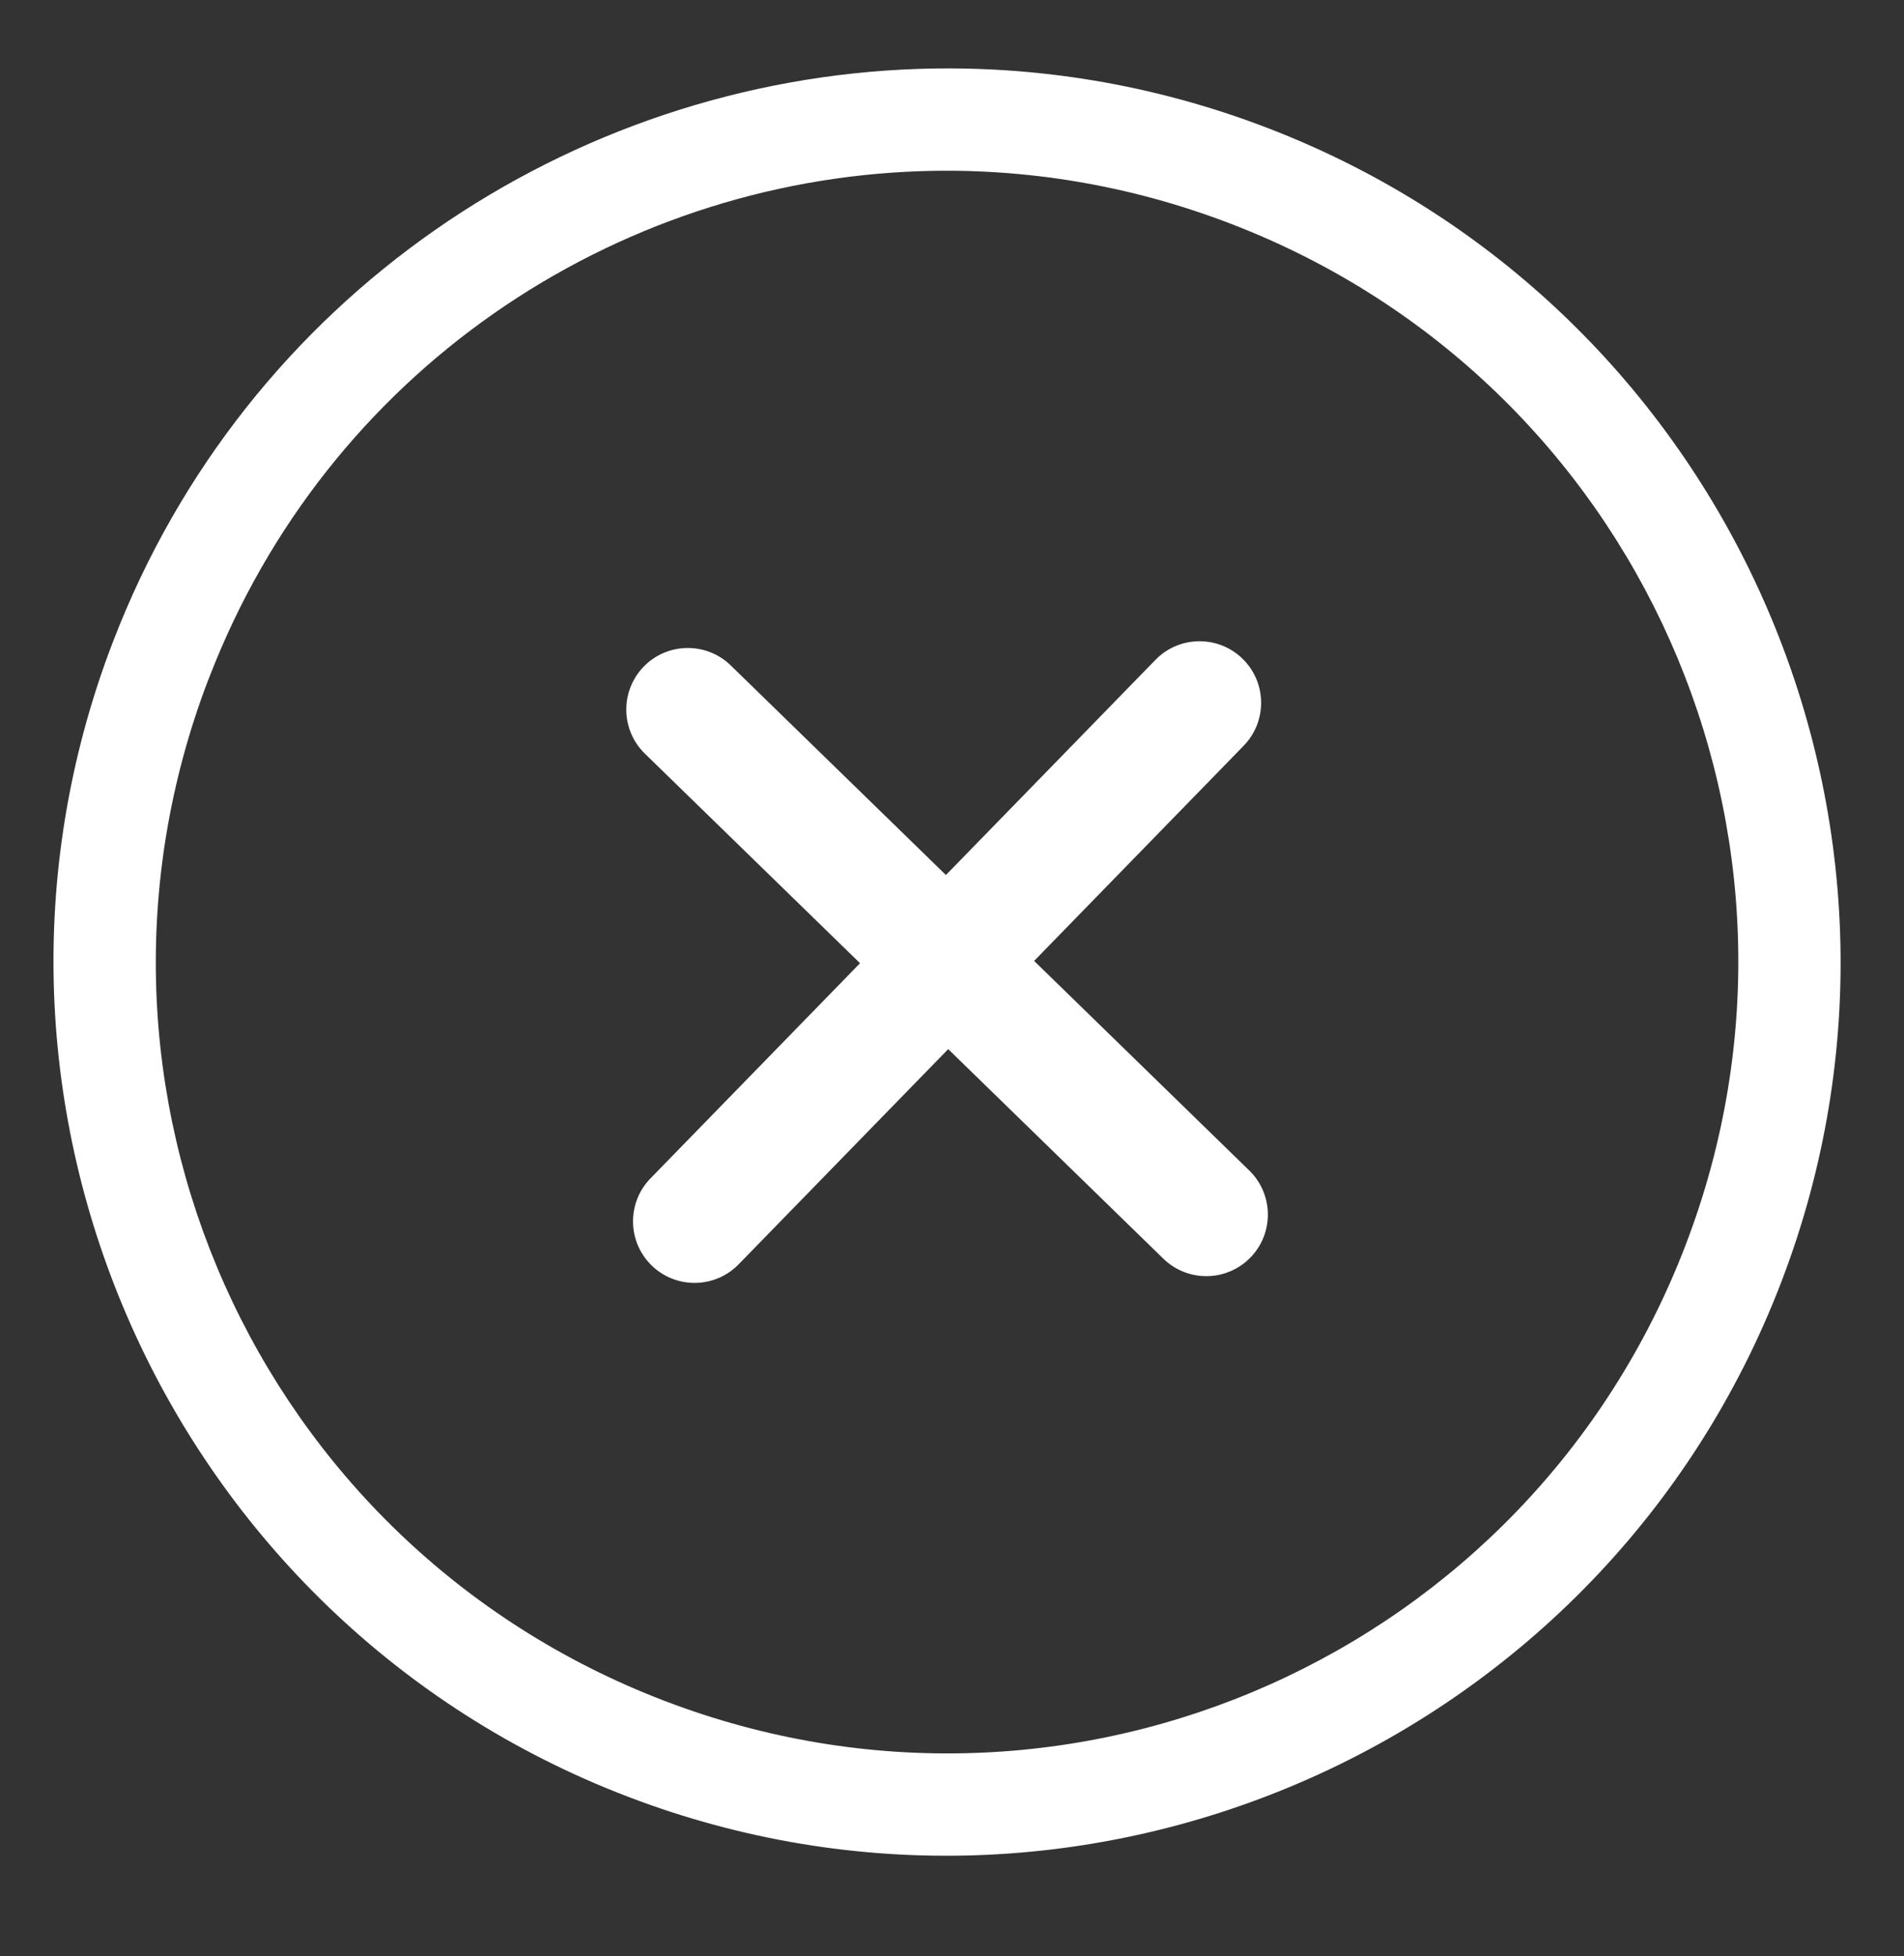
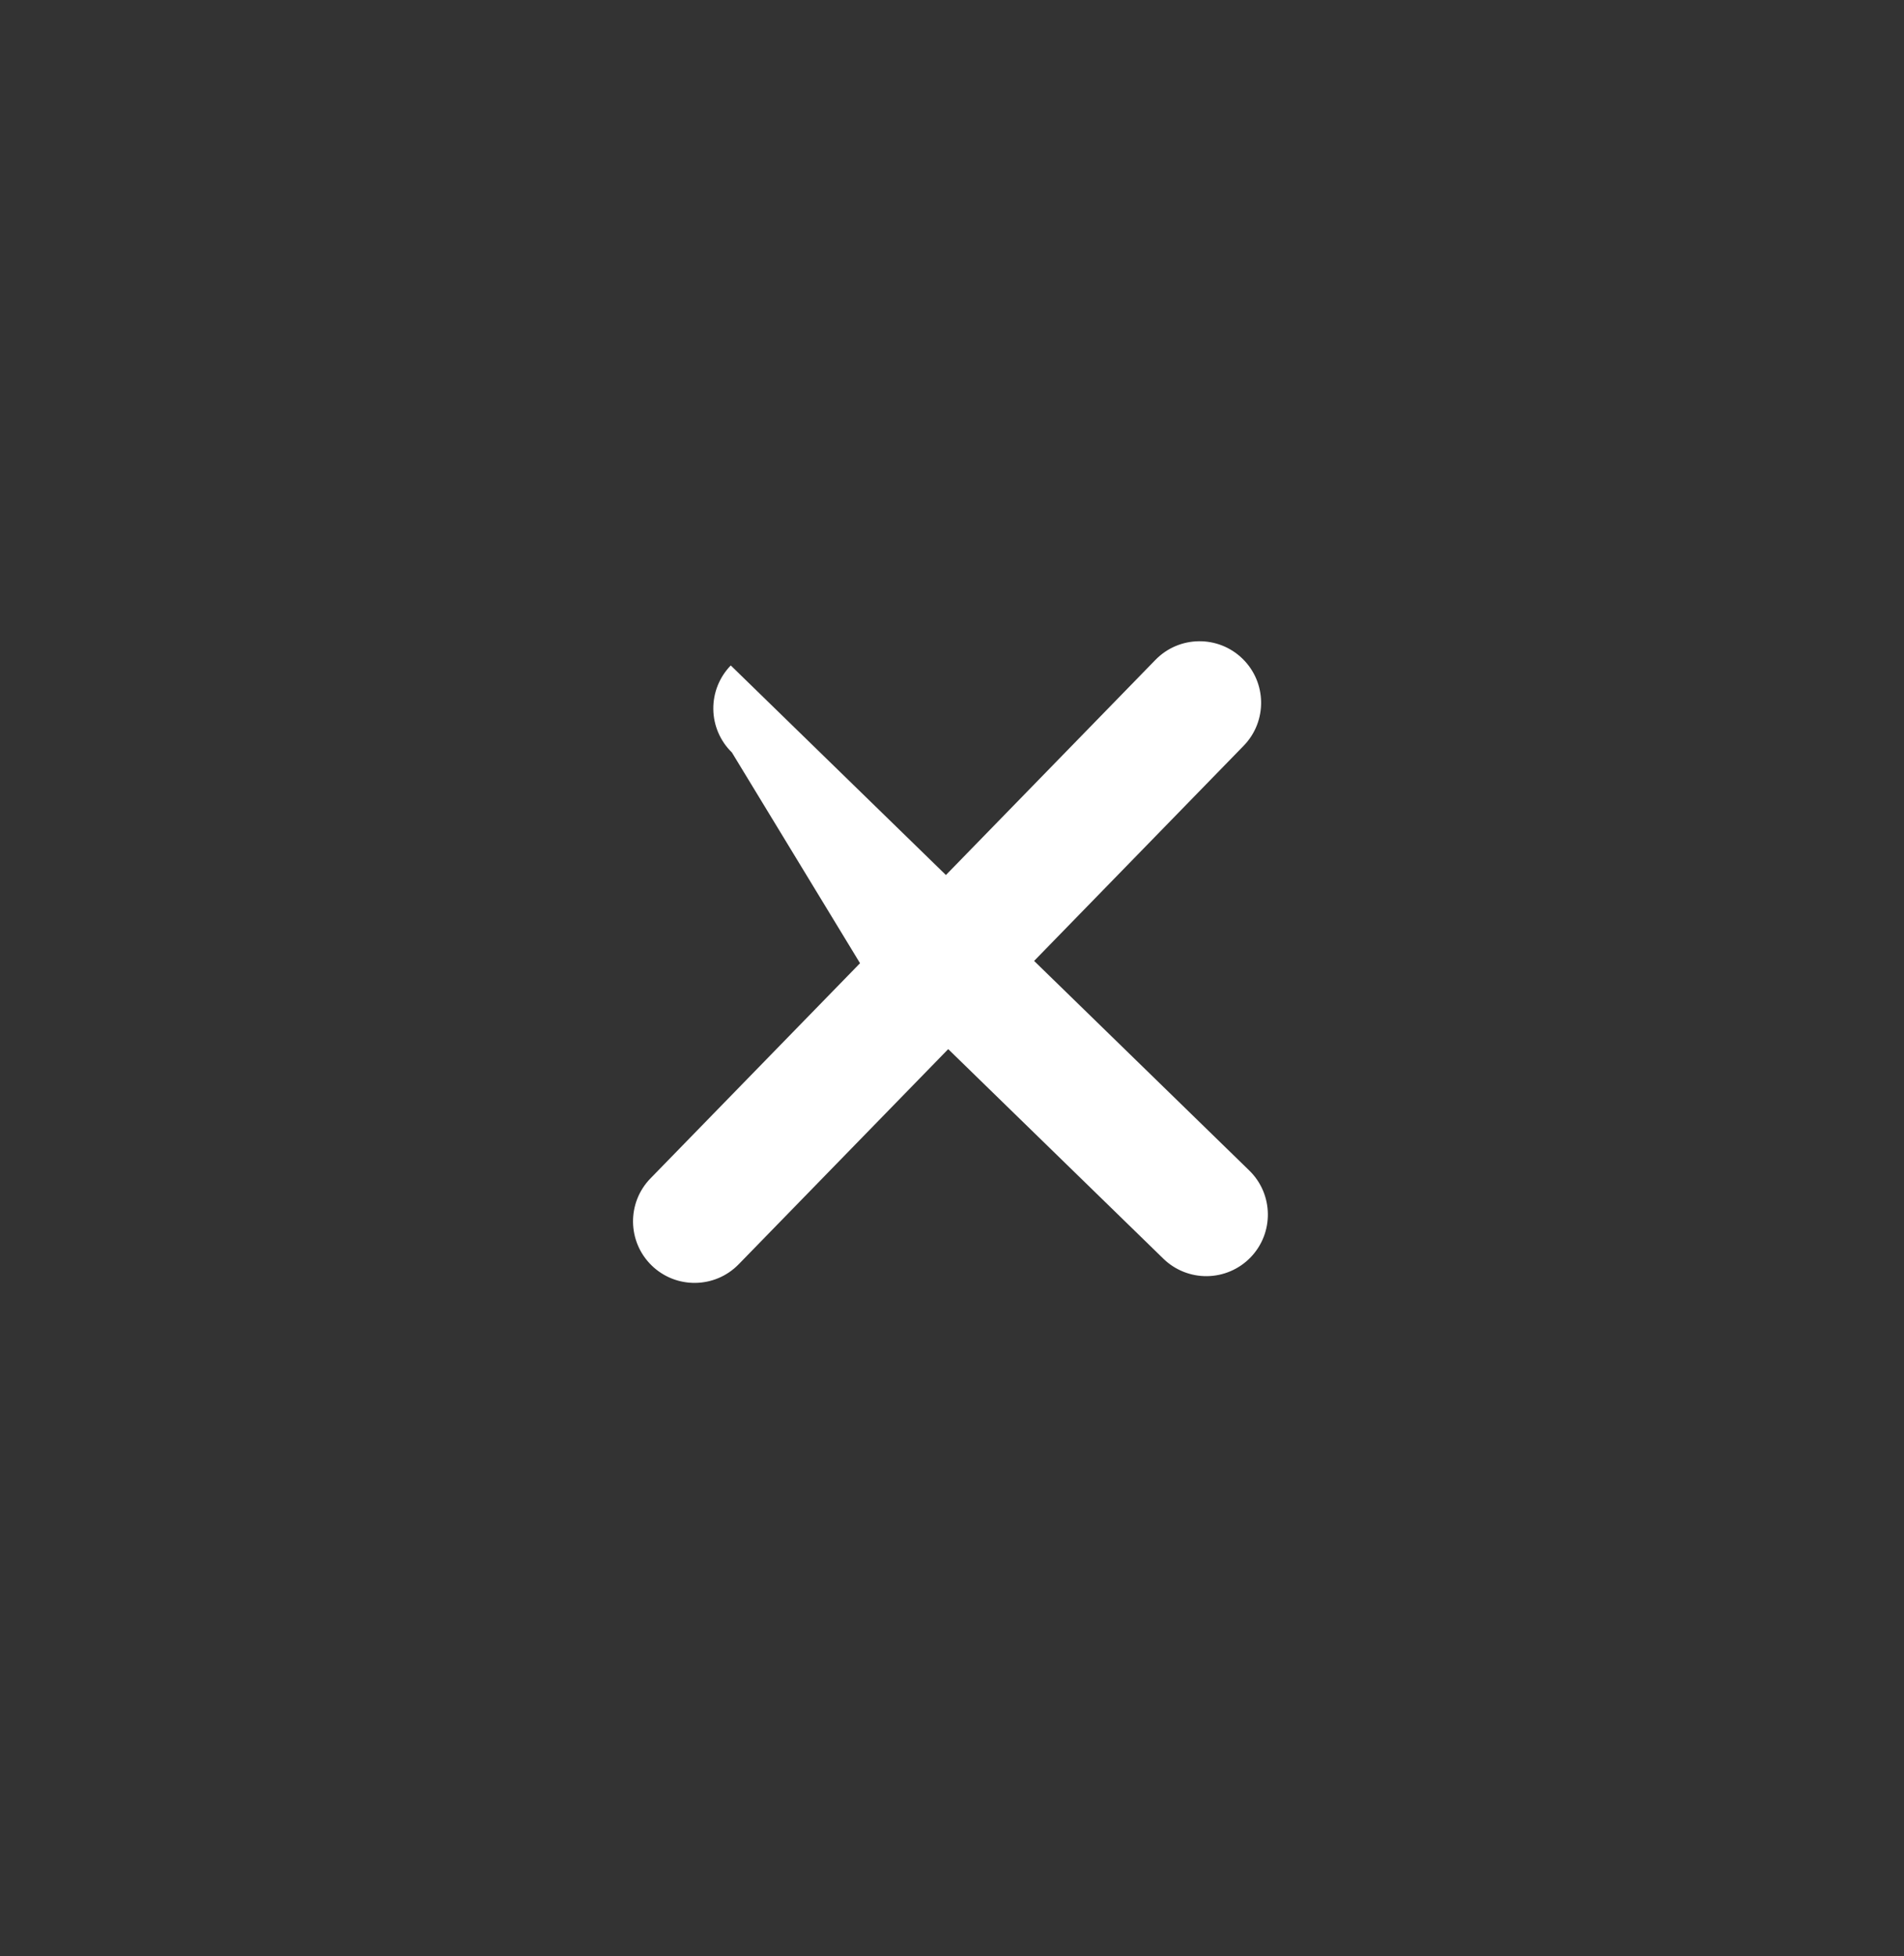
<svg xmlns="http://www.w3.org/2000/svg" version="1.1" id="Layer_1" x="0px" y="0px" width="163.984px" height="168.446px" viewBox="0 0 163.984 168.446" style="enable-background:new 0 0 163.984 168.446;" xml:space="preserve">
  <rect x="0" y="0" width="163.984" height="168.446" fill="#333333" stroke="none" />
  <g>
-     <path d="M109.182,11.026c-9.901-3.807-20.111-5.425-30.096-5.092h0.003   c-29.957,0.999-57.887,19.558-69.327,49.25c-0.011,0.028-0.022,0.056-0.033,0.085   c-0.016,0.038-0.031,0.076-0.047,0.115c-15.143,39.631,4.746,84.16,44.367,99.331   c39.62,15.171,84.162-4.687,99.361-44.297C168.608,70.809,148.78,26.253,109.182,11.026z    M145.162,107.253c-13.488,35.154-52.789,52.675-87.953,39.211   C22.046,132.999,4.498,93.711,17.938,58.538c0.014-0.034,0.028-0.068,0.041-0.102   c0.011-0.025,0.022-0.051,0.033-0.075C28.165,32.009,52.823,15.596,79.344,14.739h-0.005   c8.84-0.286,17.889,1.156,26.675,4.534C141.158,32.787,158.652,72.099,145.162,107.253z" fill="#ffffff" />
-     <path d="M89.064,82.752l18.047-18.529c2.043-2.098,1.999-5.454-0.098-7.497   c-2.098-2.043-5.454-1.999-7.497,0.098L81.468,75.354L62.938,57.306   c-2.097-2.042-5.453-1.998-7.496,0.099c-0.981,1.007-1.521,2.363-1.503,3.768   c0.018,1.406,0.594,2.747,1.602,3.728L74.071,82.949L56.023,101.479   c-2.042,2.098-1.998,5.454,0.099,7.497c2.097,2.042,5.453,1.998,7.496-0.099l18.048-18.53   l18.53,18.048c1.007,0.981,2.363,1.522,3.769,1.503c1.405-0.018,2.746-0.594,3.728-1.602   c2.042-2.098,1.998-5.454-0.099-7.496L89.064,82.752z" fill="#ffffff" />
+     <path d="M89.064,82.752l18.047-18.529c2.043-2.098,1.999-5.454-0.098-7.497   c-2.098-2.043-5.454-1.999-7.497,0.098L81.468,75.354L62.938,57.306   c-0.981,1.007-1.521,2.363-1.503,3.768   c0.018,1.406,0.594,2.747,1.602,3.728L74.071,82.949L56.023,101.479   c-2.042,2.098-1.998,5.454,0.099,7.497c2.097,2.042,5.453,1.998,7.496-0.099l18.048-18.53   l18.53,18.048c1.007,0.981,2.363,1.522,3.769,1.503c1.405-0.018,2.746-0.594,3.728-1.602   c2.042-2.098,1.998-5.454-0.099-7.496L89.064,82.752z" fill="#ffffff" />
  </g>
</svg>